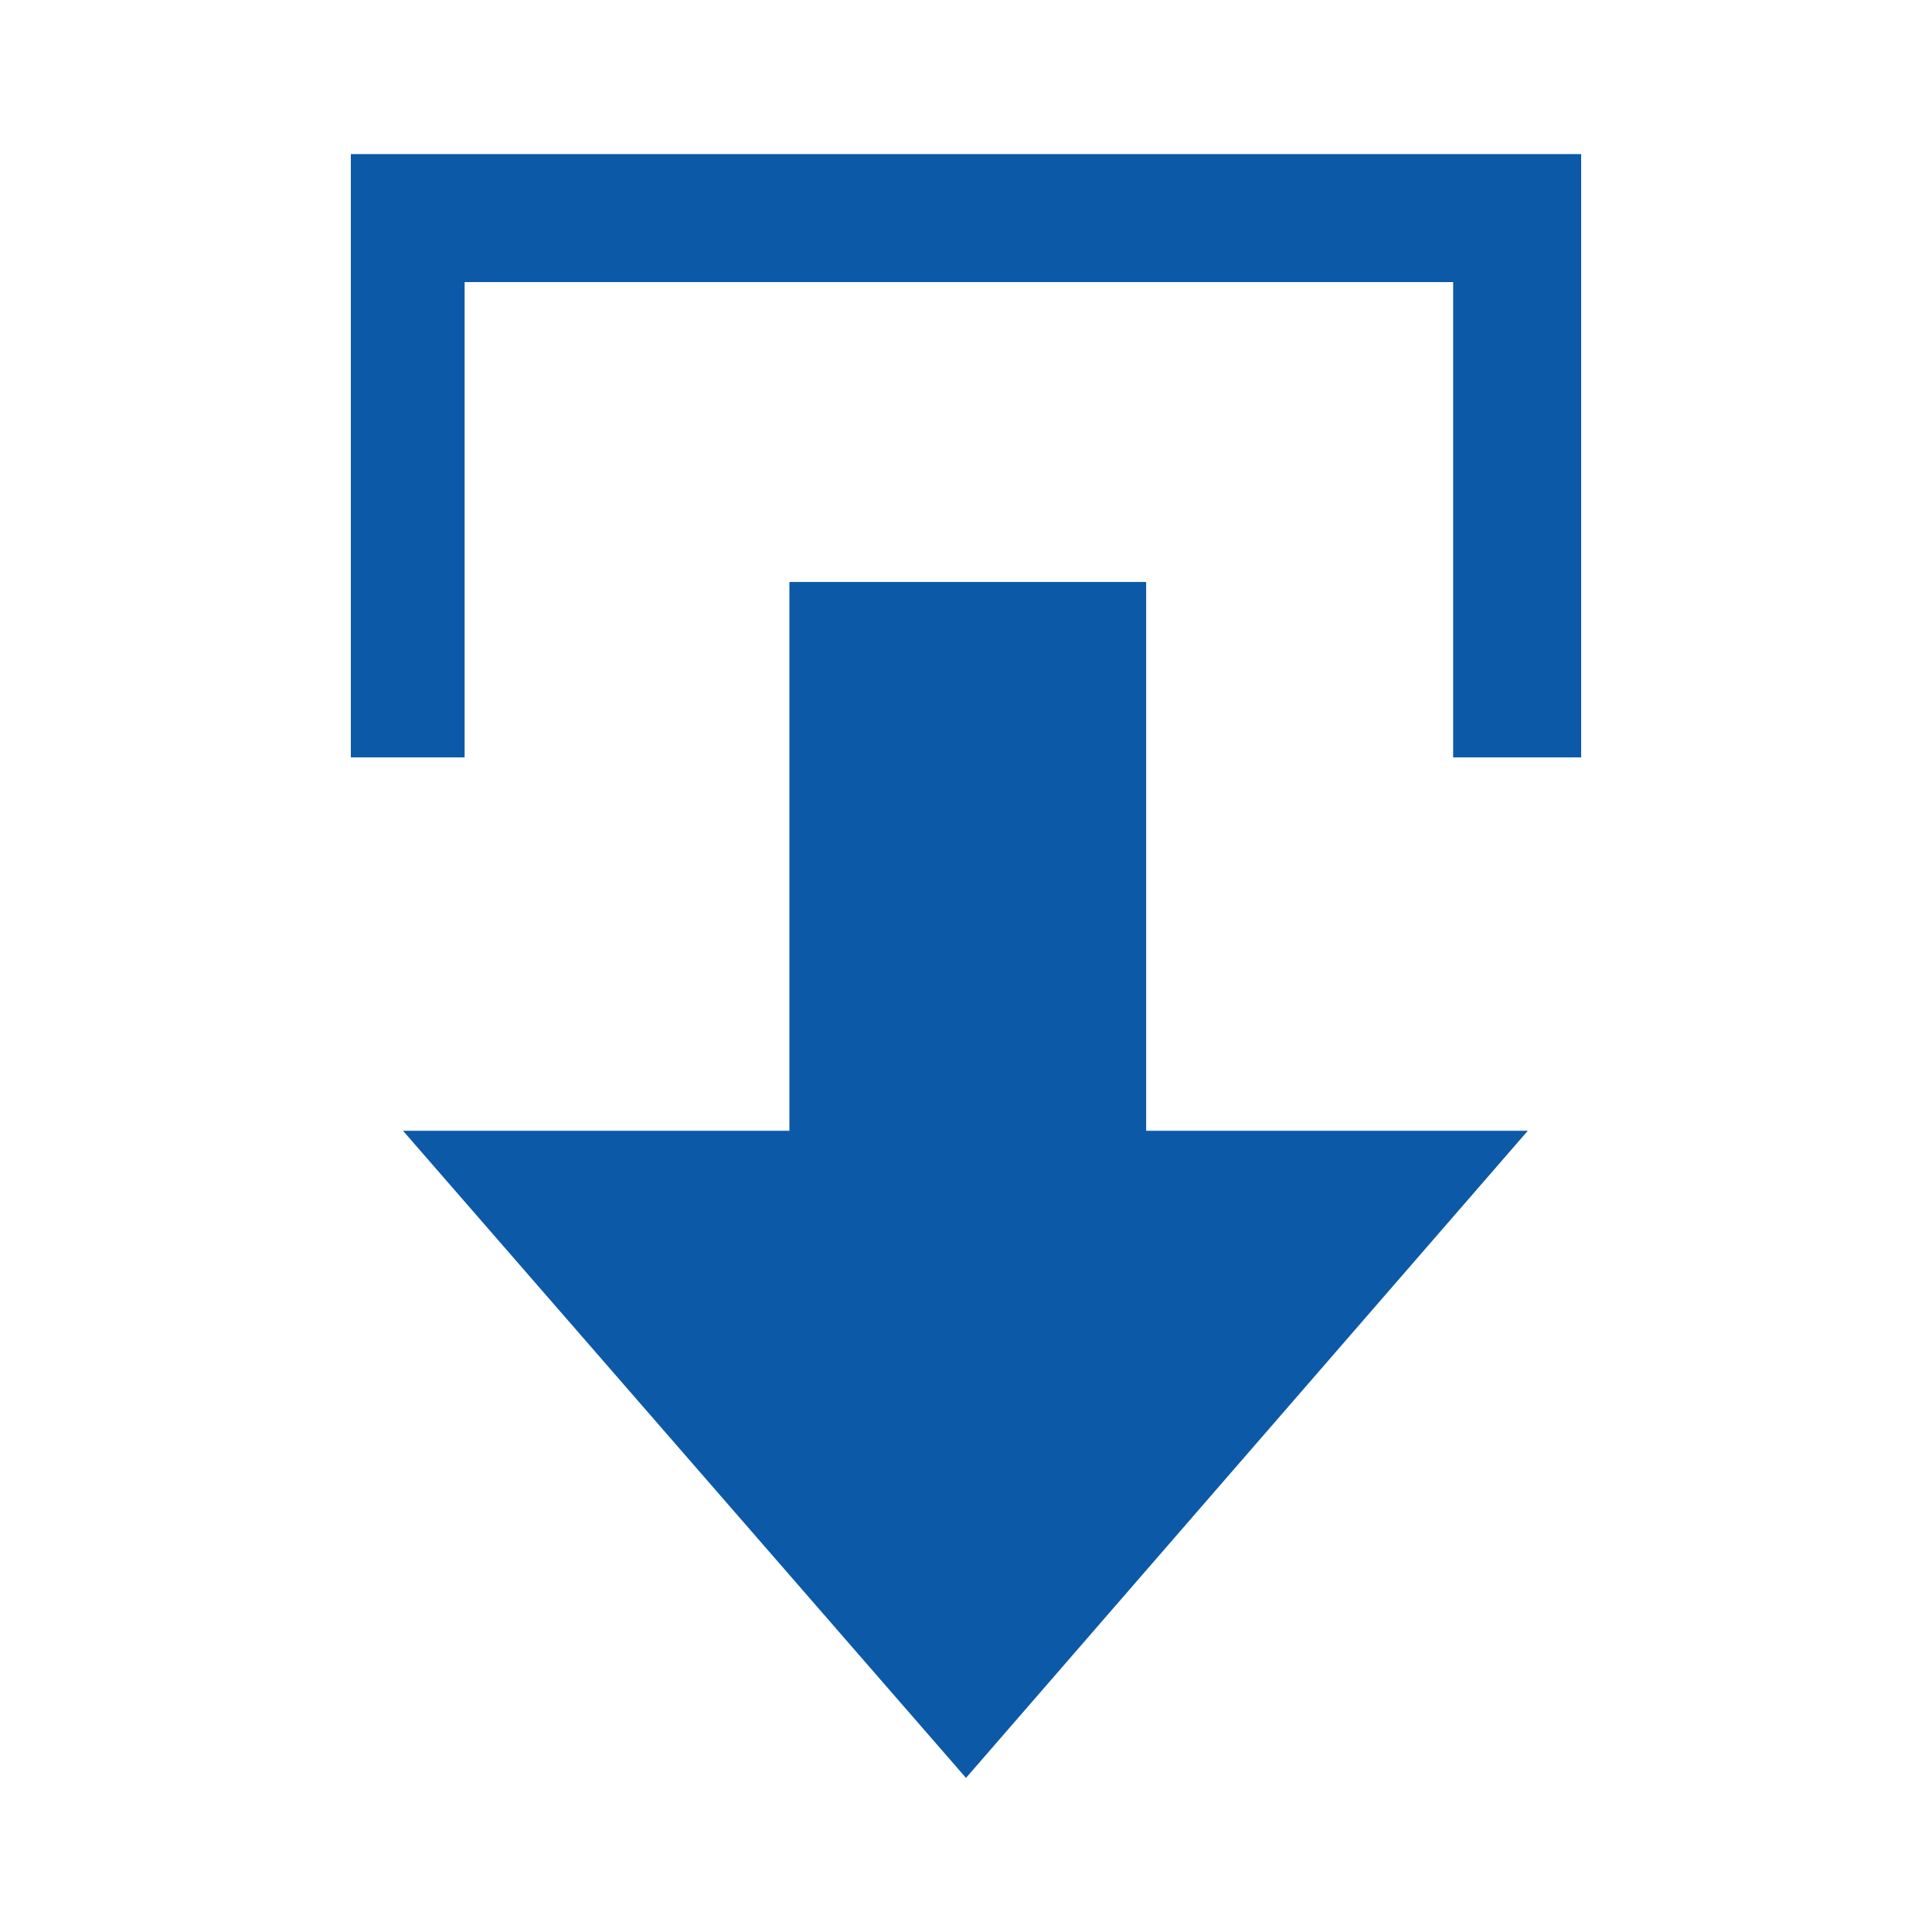
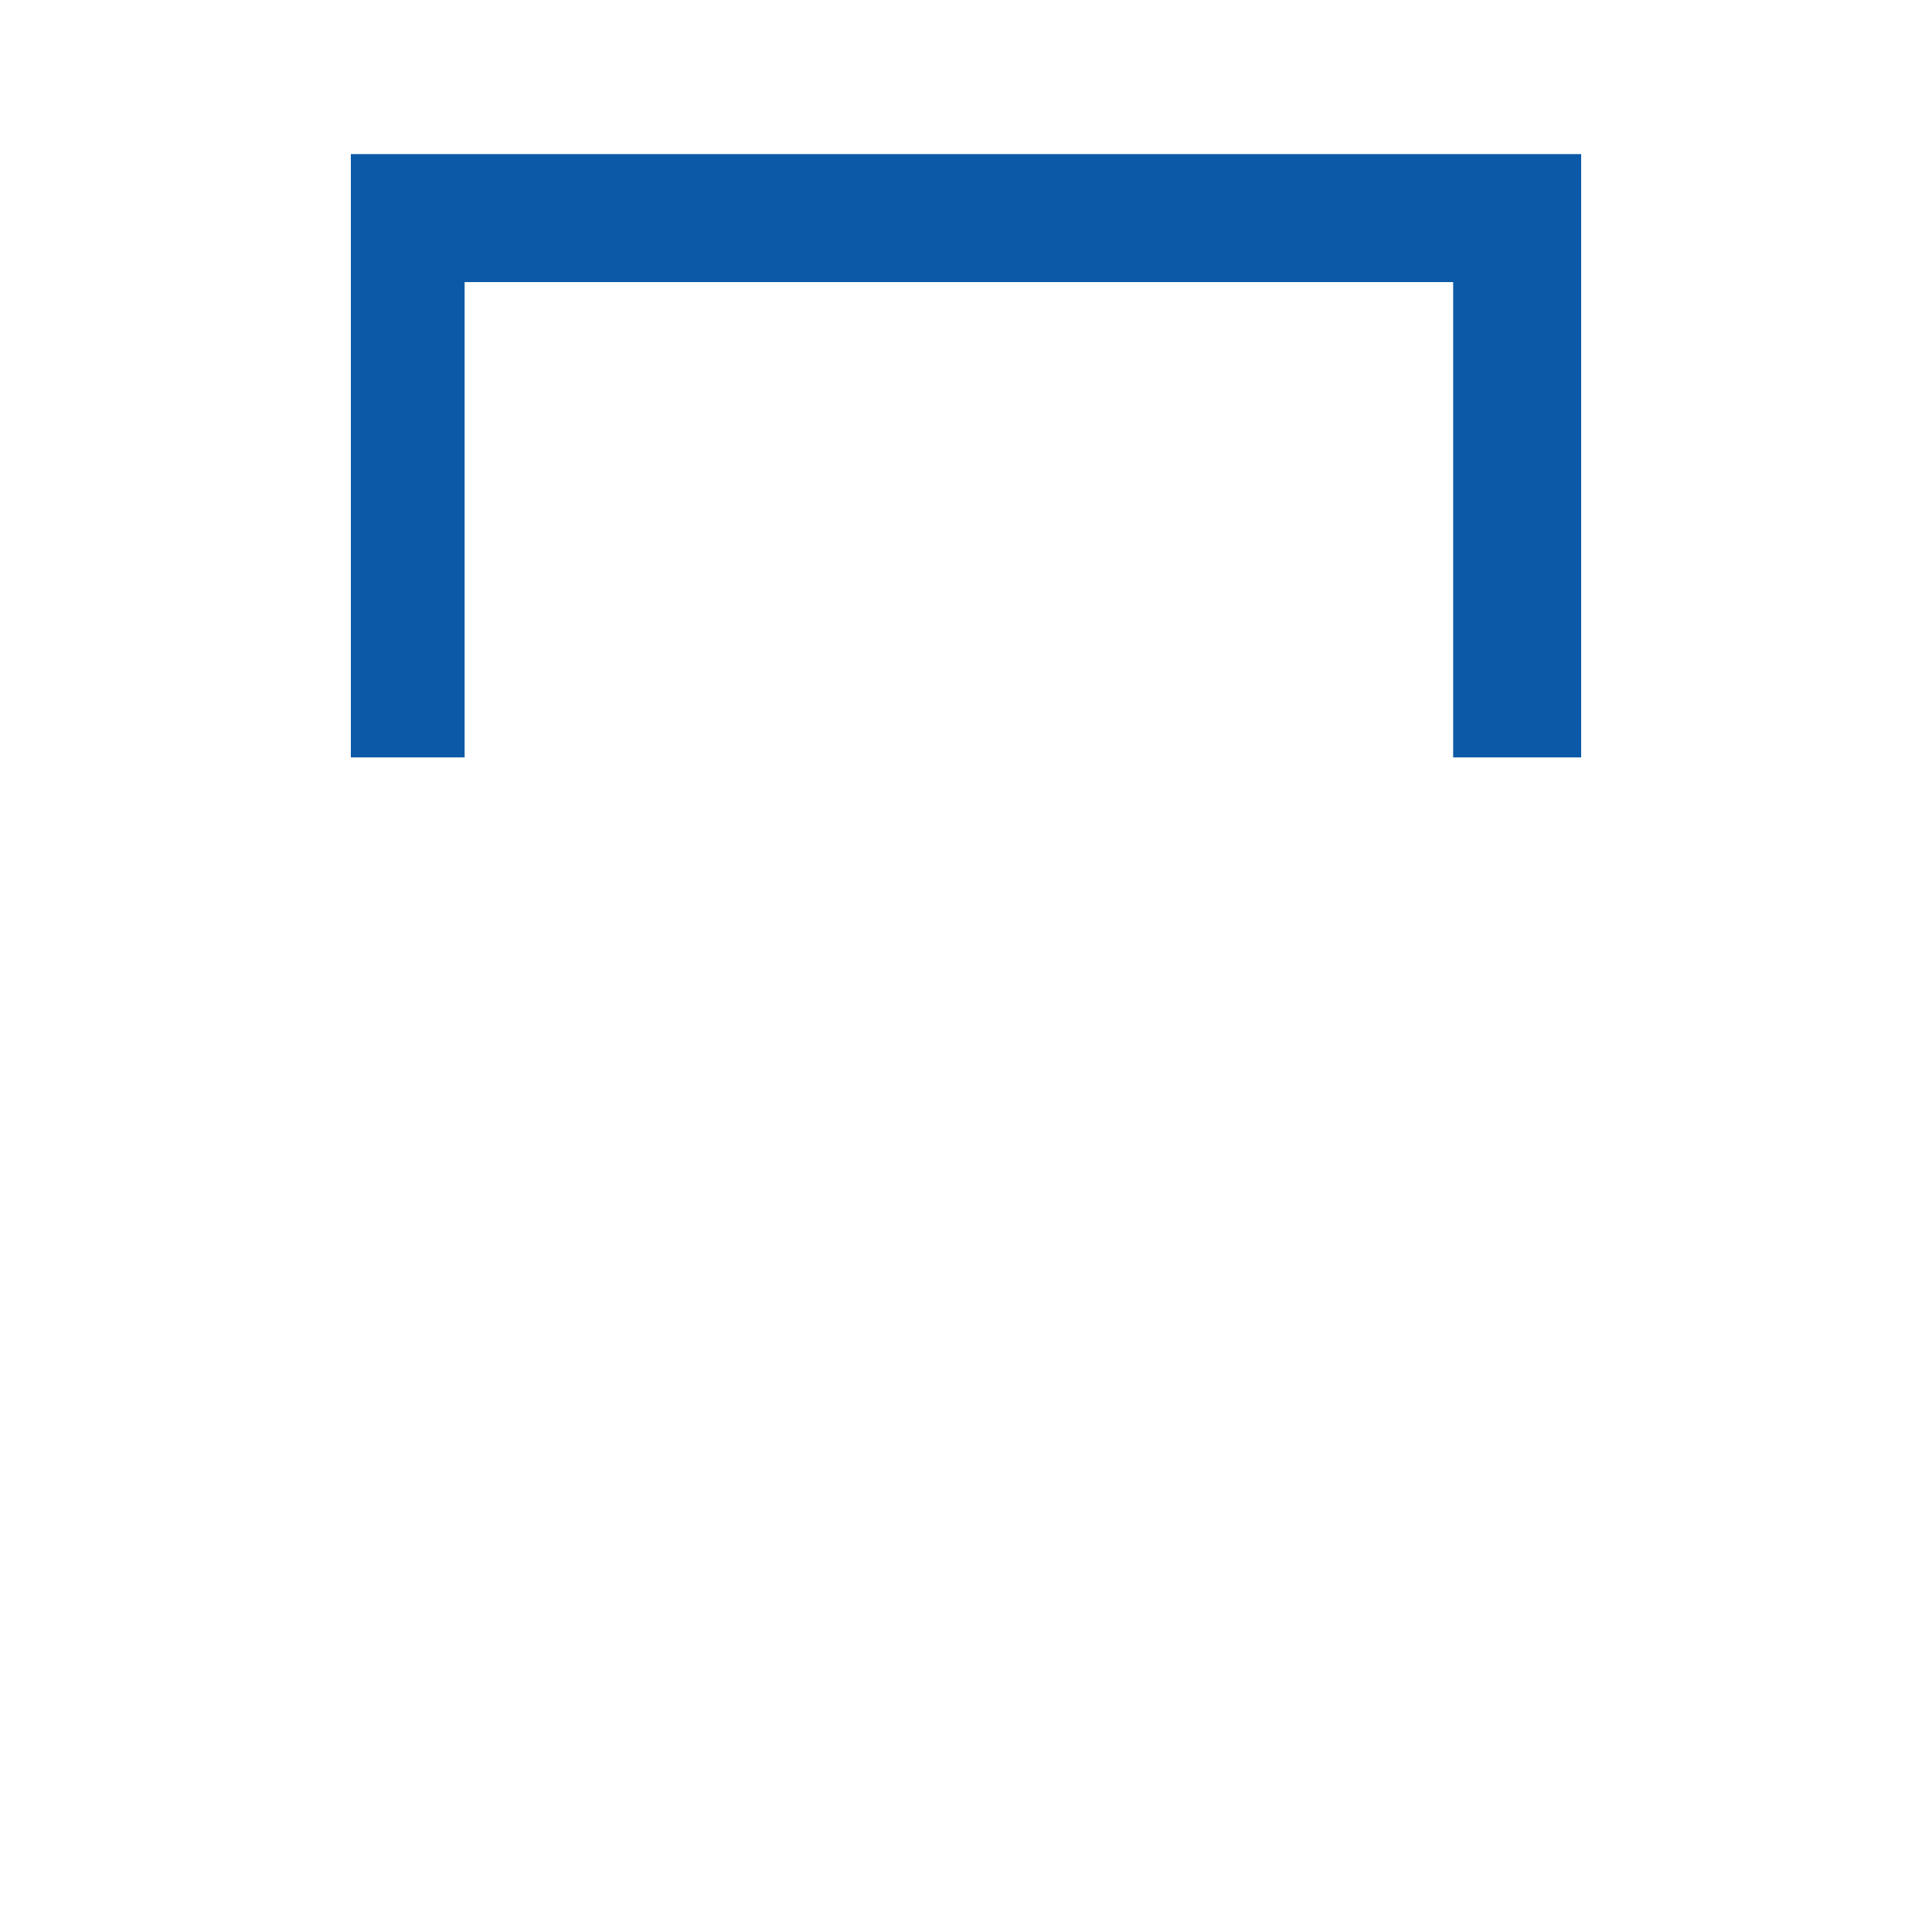
<svg xmlns="http://www.w3.org/2000/svg" version="1.1" id="Layer_1" x="0px" y="0px" viewBox="0 0 163 163" style="enable-background:new 0 0 163 163;" xml:space="preserve">
  <style type="text/css">
	.st0{fill:none;}
	.st1{fill:#0C5AA7;}
	.st2{fill-rule:evenodd;clip-rule:evenodd;fill:#0C5AA7;}
</style>
  <rect class="st0" width="163" height="163" />
  <g>
    <g>
      <g>
        <polygon class="st1" points="39.2,23.8 122.6,23.8 122.6,63.9 133.4,63.9 133.4,13 29.6,13 29.6,63.9 39.2,63.9    " />
      </g>
    </g>
-     <polygon class="st2" points="66.6,49.1 66.6,95.4 34,95.4 81.5,150 128.9,95.4 96.7,95.4 96.7,49.1  " />
  </g>
</svg>